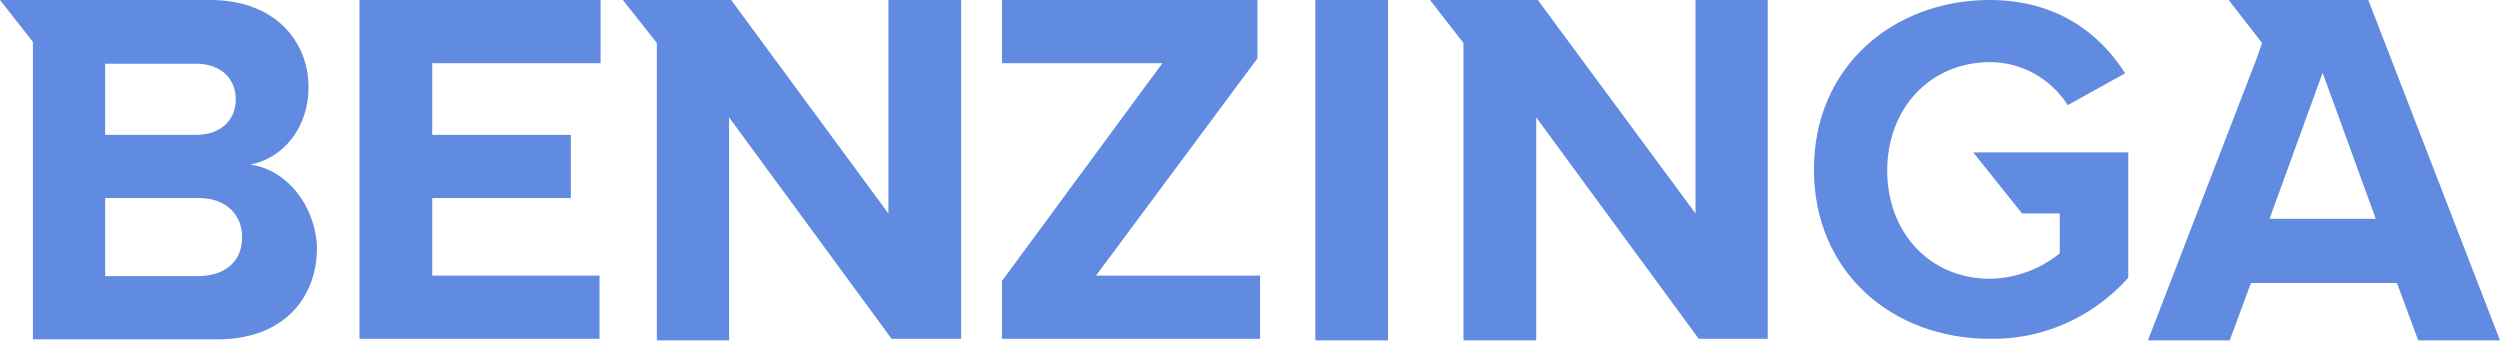
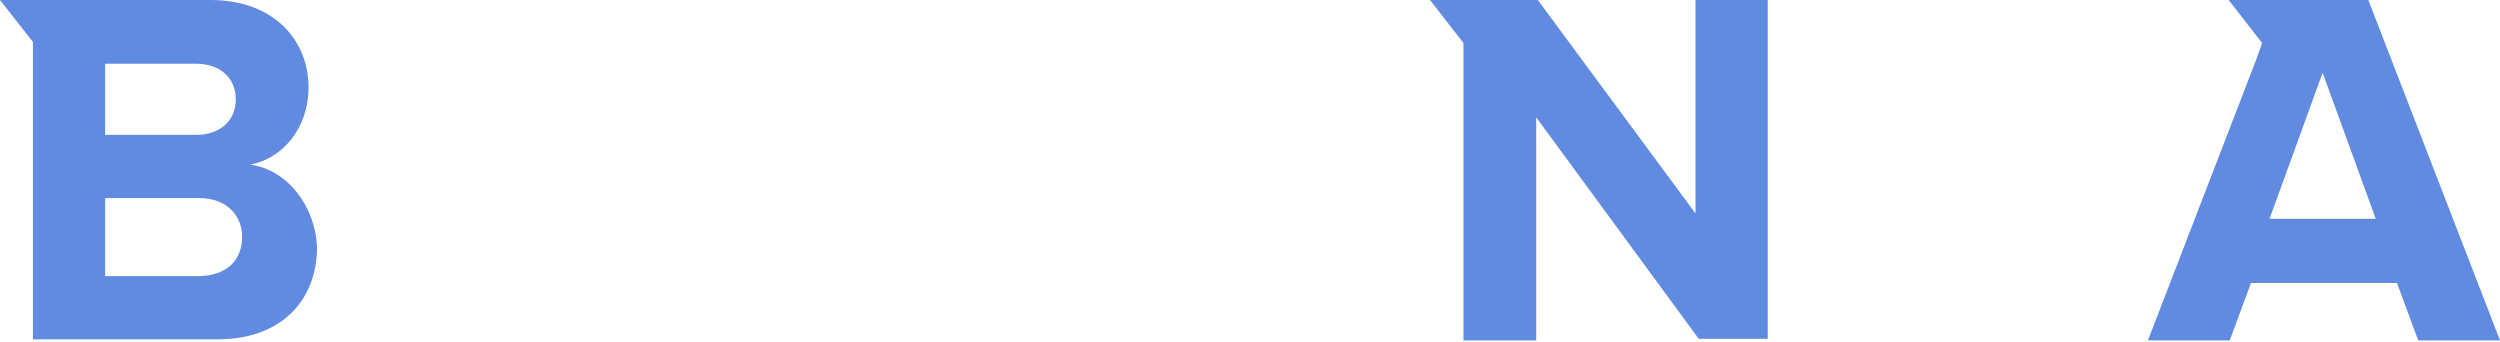
<svg xmlns="http://www.w3.org/2000/svg" width="1705" height="233" viewBox="0 0 1705 233" fill="none">
  <g clip-path="url(#clip0_40_4114)">
-     <path d="M245.176 231.051H408.867V187.956H294.79V135.082H389.311V91.986H294.79V43.096H409.592V0H245.176V231.051Z" fill="#618BE1" />
-     <path d="M605.876 145.584L498.679 0H424.801L447.978 29.334V232.138H497.231V80.035L608.048 231.051H655.49V0H605.876V145.584Z" fill="#618BE1" />
    <path d="M170.572 112.266C192.301 108.283 210.409 88.002 210.409 59.392C210.409 28.61 187.956 0 143.411 0H0L22.453 28.61V231.414H148.481C193.026 231.414 216.203 203.528 216.203 168.762C215.117 140.152 195.561 115.526 170.572 112.266ZM71.706 43.458H133.633C150.292 43.458 160.794 53.236 160.794 67.722C160.794 82.208 150.292 91.986 133.633 91.986H71.706V43.458ZM135.806 188.318H71.706V135.082H135.806C154.638 135.082 165.14 147.033 165.14 161.519C165.14 178.178 153.914 187.956 135.806 188.318Z" fill="#618BE1" />
-     <path d="M1379.06 145.584H1404.78V172.745C1391.38 183.61 1374.72 189.766 1357.34 190.129C1316.05 190.129 1287.08 158.622 1287.08 116.25C1287.08 73.879 1316.41 42.371 1357.34 42.371C1378.7 42.371 1398.62 53.598 1410.21 71.706L1449.32 49.977C1432.66 23.54 1403.33 0 1356.97 0C1291.42 0 1237.1 45.269 1237.1 115.526C1237.1 185.783 1290.7 231.051 1356.97 231.051C1393.19 231.776 1427.59 216.203 1451.49 189.404V103.937H1345.75L1379.06 145.584Z" fill="#618BE1" />
    <path d="M1156.34 145.584L1048.78 0H975.268L998.083 29.334V232.138H1047.7V80.035L1158.52 231.051H1205.59V0H1156.34V145.584Z" fill="#618BE1" />
    <path d="M1615.19 0H1519.94L1542.76 29.334L1538.77 40.561L1464.89 232.138H1520.67L1535.15 193.026H1634.74L1649.23 232.138H1705L1615.19 0ZM1547.83 149.206L1584.04 49.614L1620.26 149.206H1547.83Z" fill="#618BE1" />
-     <path d="M946.659 0H897.045V232.138H946.659V0Z" fill="#618BE1" />
-     <path d="M857.571 39.837V0H683.377V43.096H792.746L683.377 191.577V231.051H859.382V187.956H747.477L857.571 39.837Z" fill="#618BE1" />
  </g>
  <defs>
    <clipPath id="clip0_40_4114">
      <rect width="1705" height="232.138" fill="white" />
    </clipPath>
  </defs>
</svg>